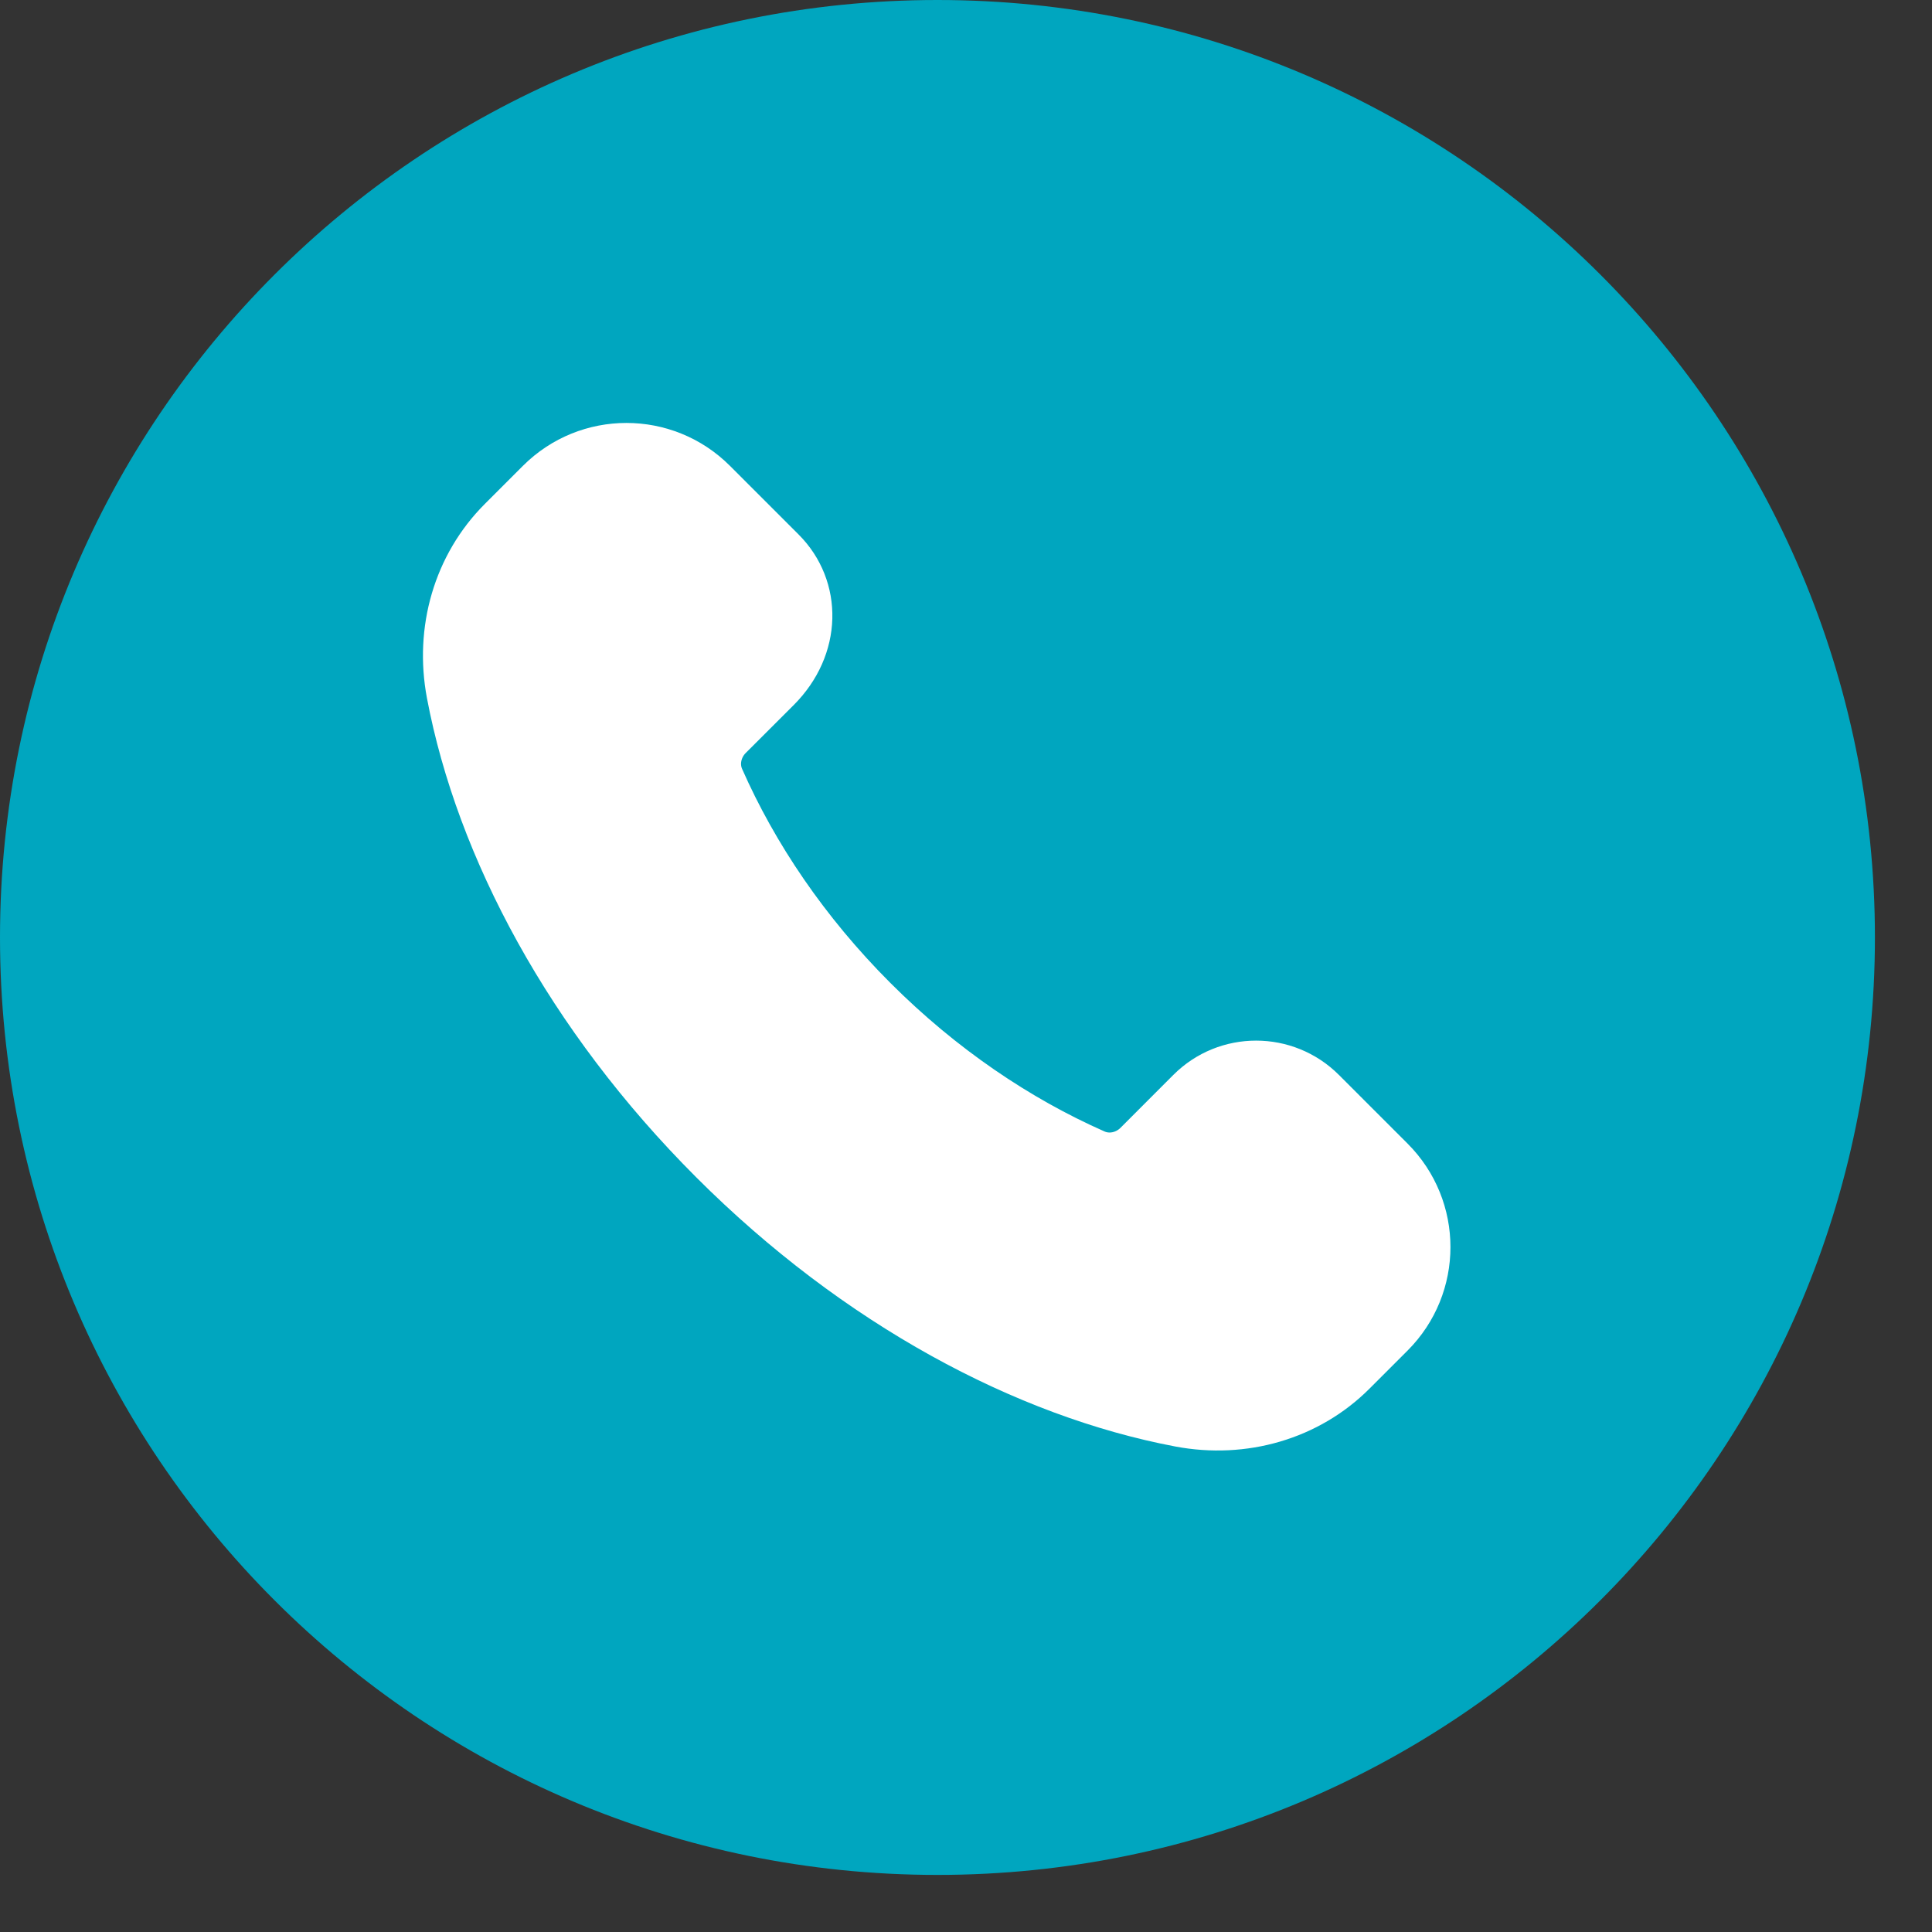
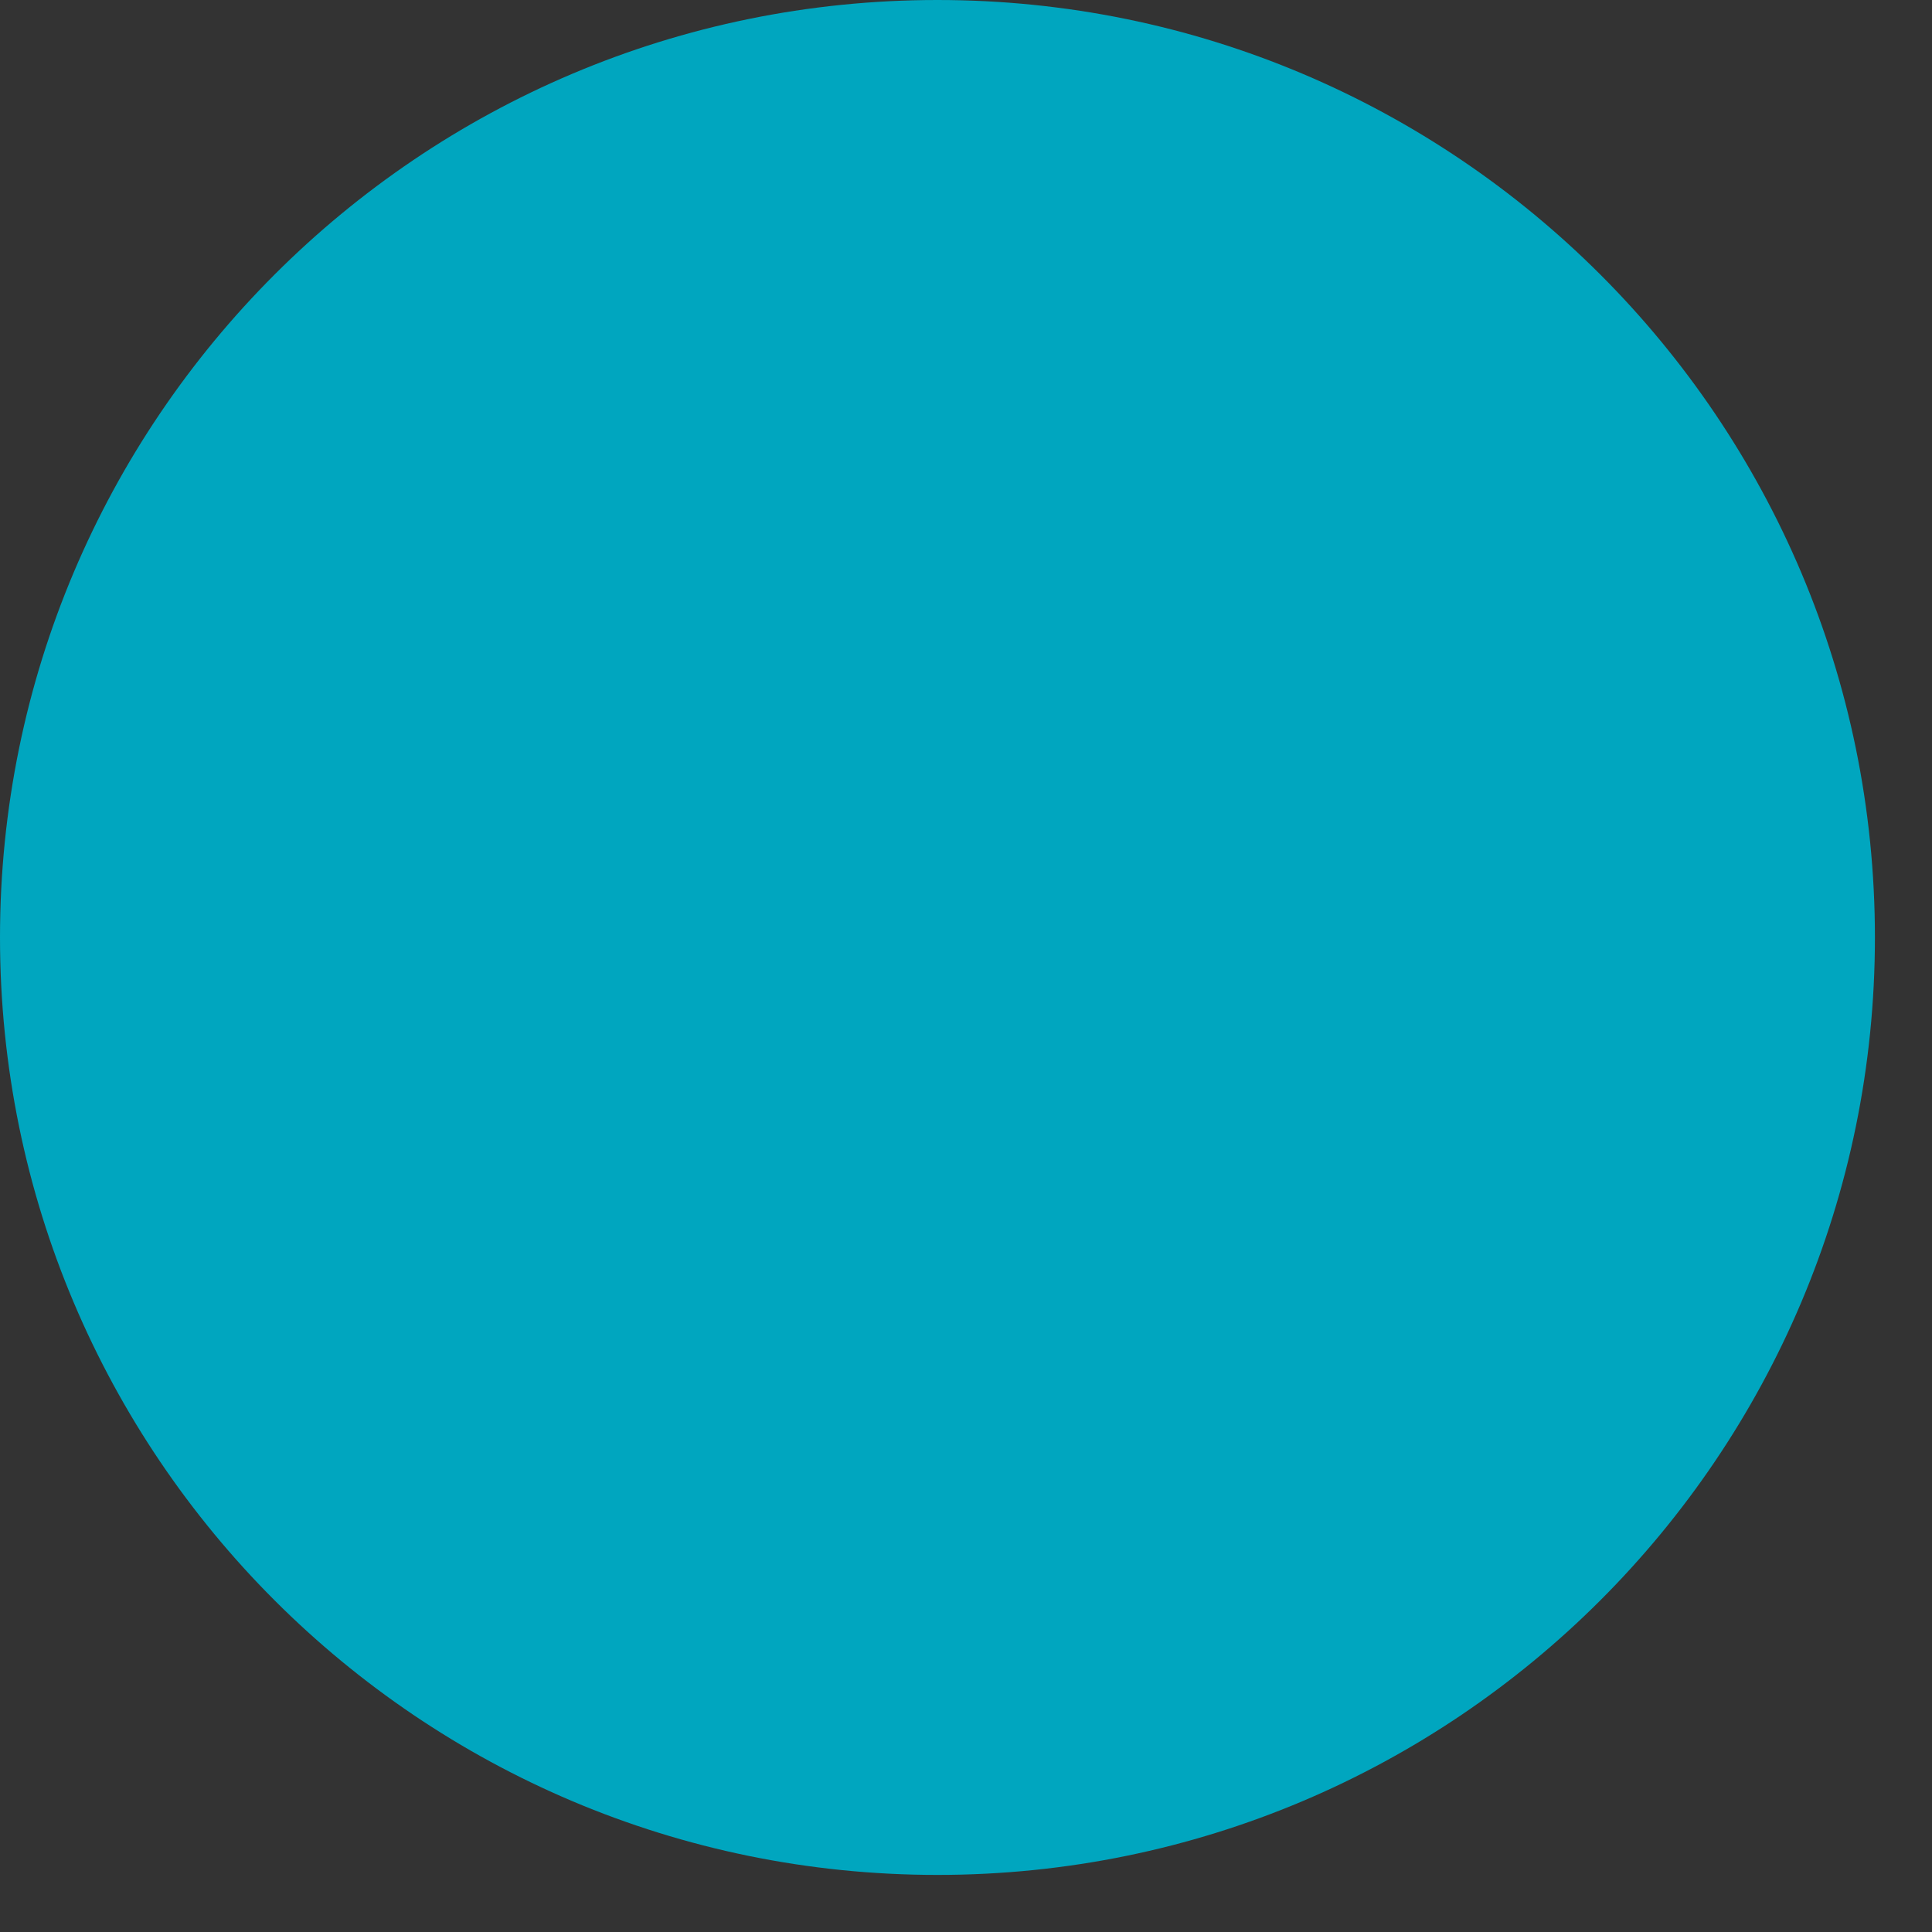
<svg xmlns="http://www.w3.org/2000/svg" width="33" height="33" viewBox="0 0 33 33" fill="none">
  <rect x="0" y="0" width="33" height="33" fill="#333333" stroke="none" />
  <path d="M16.012 32.025C24.856 32.025 32.025 24.856 32.025 16.012C32.025 7.169 24.856 0 16.012 0C7.169 0 0 7.169 0 16.012C0 24.856 7.169 32.025 16.012 32.025Z" fill="#00A6BF" />
  <g clip-path="url(#clip0_240_357)">
-     <path d="M14.856 17.144C13.686 15.974 12.804 14.664 12.218 13.335C12.094 13.054 12.167 12.725 12.384 12.508L13.203 11.69C13.874 11.019 13.874 10.07 13.288 9.484L12.114 8.31C11.333 7.529 10.067 7.529 9.286 8.31L8.634 8.962C7.893 9.703 7.584 10.772 7.784 11.832C8.278 14.445 9.796 17.306 12.245 19.755C14.694 22.204 17.555 23.722 20.168 24.216C21.228 24.416 22.297 24.107 23.038 23.366L23.689 22.715C24.47 21.934 24.47 20.668 23.689 19.887L22.516 18.714C21.93 18.128 20.98 18.128 20.395 18.714L19.492 19.618C19.275 19.835 18.946 19.908 18.665 19.784C17.336 19.197 16.026 18.314 14.856 17.144Z" fill="white" stroke="white" stroke-linecap="round" stroke-linejoin="round" />
-   </g>
+     </g>
  <defs>
    <clipPath id="clip0_240_357">
      <rect width="24" height="24" fill="white" transform="translate(4 4)" />
    </clipPath>
  </defs>
</svg>